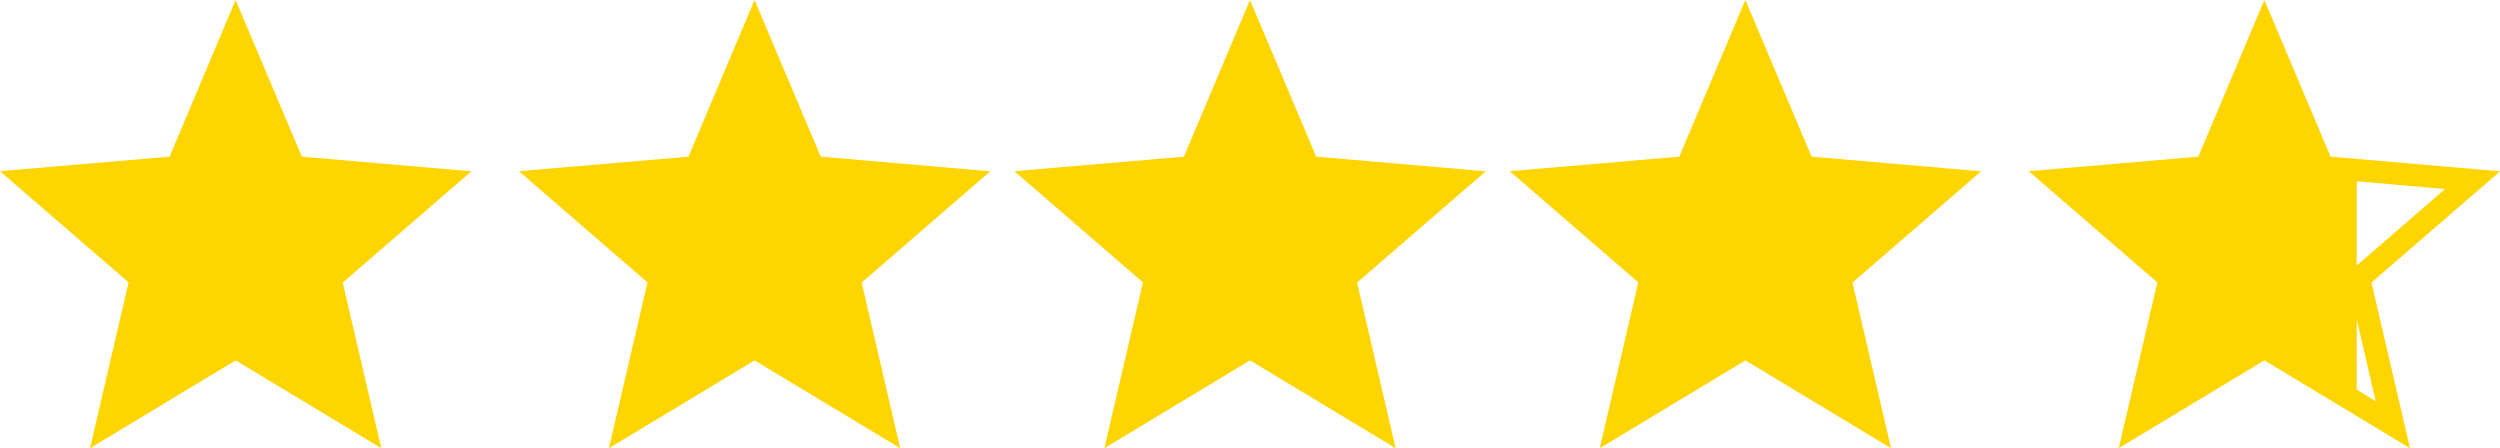
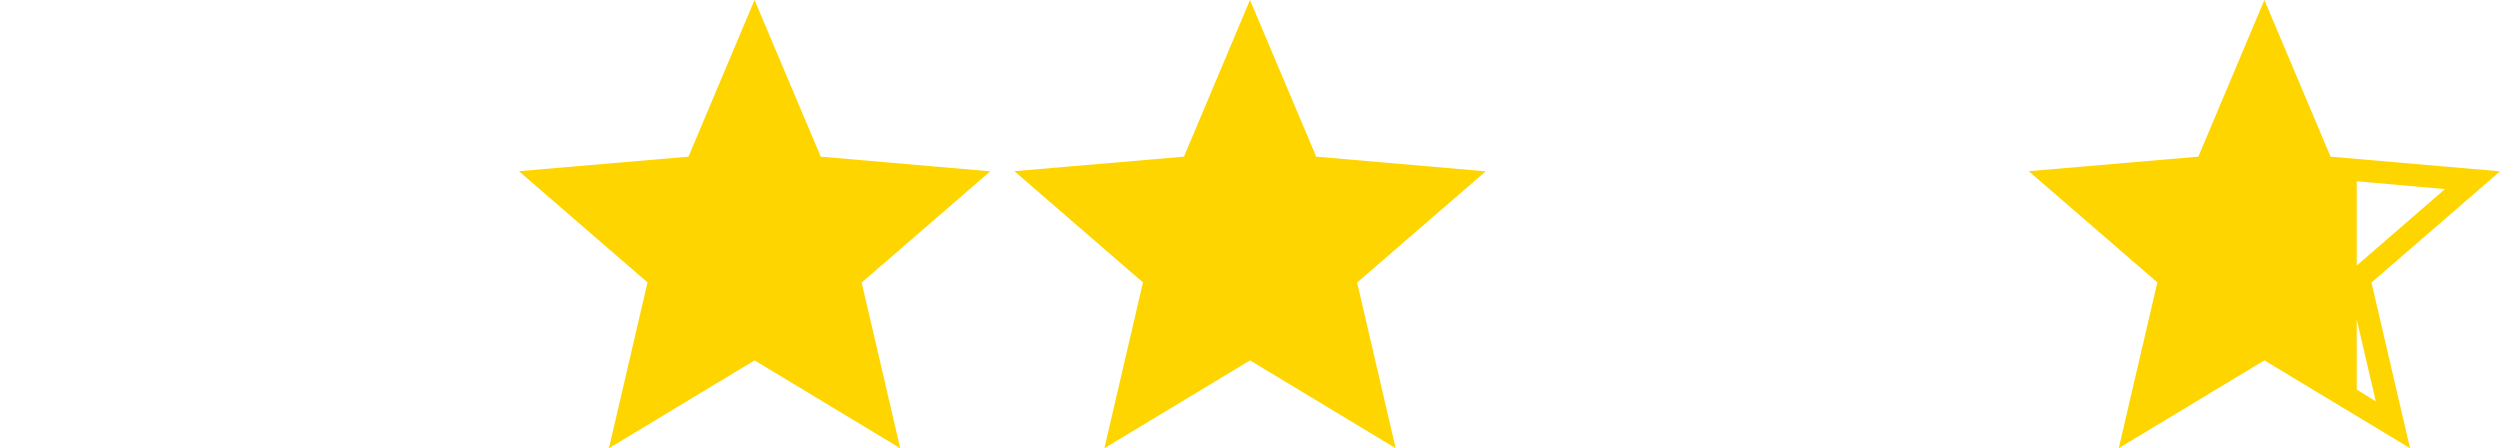
<svg xmlns="http://www.w3.org/2000/svg" width="71.925" height="12.895" viewBox="0 0 71.925 12.895">
  <g id="Group_1443" data-name="Group 1443" transform="translate(-1009.685 -24.066)">
    <path id="Path_1248" data-name="Path 1248" d="M9.436,11.207V5.215l2.539.225-2.539,2.2-.3.256.088.381.761,3.272ZM6.779,0l-1.9,4.507L0,4.925l3.7,3.2L2.589,12.894l4.19-2.527,4.19,2.527L9.86,8.129l3.7-3.2L8.684,4.507Z" transform="translate(1068.052 24.066)" fill="#ffd500" />
-     <path id="Path_1249" data-name="Path 1249" d="M6.779,0l-1.9,4.507L0,4.925l3.7,3.2L2.59,12.895l4.19-2.527,4.19,2.527L9.861,8.129l3.7-3.2L8.684,4.507Z" transform="translate(1053.12 24.066)" fill="#ffd500" />
    <path id="Path_1250" data-name="Path 1250" d="M6.779,0l-1.9,4.507L0,4.925l3.7,3.2L2.59,12.895l4.19-2.527,4.19,2.527L9.861,8.129l3.7-3.2L8.684,4.507Z" transform="translate(1038.868 24.066)" fill="#ffd500" />
    <path id="Path_1251" data-name="Path 1251" d="M6.779,0l-1.9,4.507L0,4.925l3.7,3.2L2.59,12.895l4.19-2.527,4.19,2.527L9.861,8.129l3.7-3.2L8.684,4.507Z" transform="translate(1024.614 24.066)" fill="#ffd500" />
-     <path id="Path_1252" data-name="Path 1252" d="M6.779,0l-1.9,4.507L0,4.925l3.7,3.2L2.59,12.895l4.19-2.527,4.19,2.527L9.861,8.129l3.7-3.2L8.684,4.507Z" transform="translate(1009.685 24.066)" fill="#ffd500" />
  </g>
</svg>